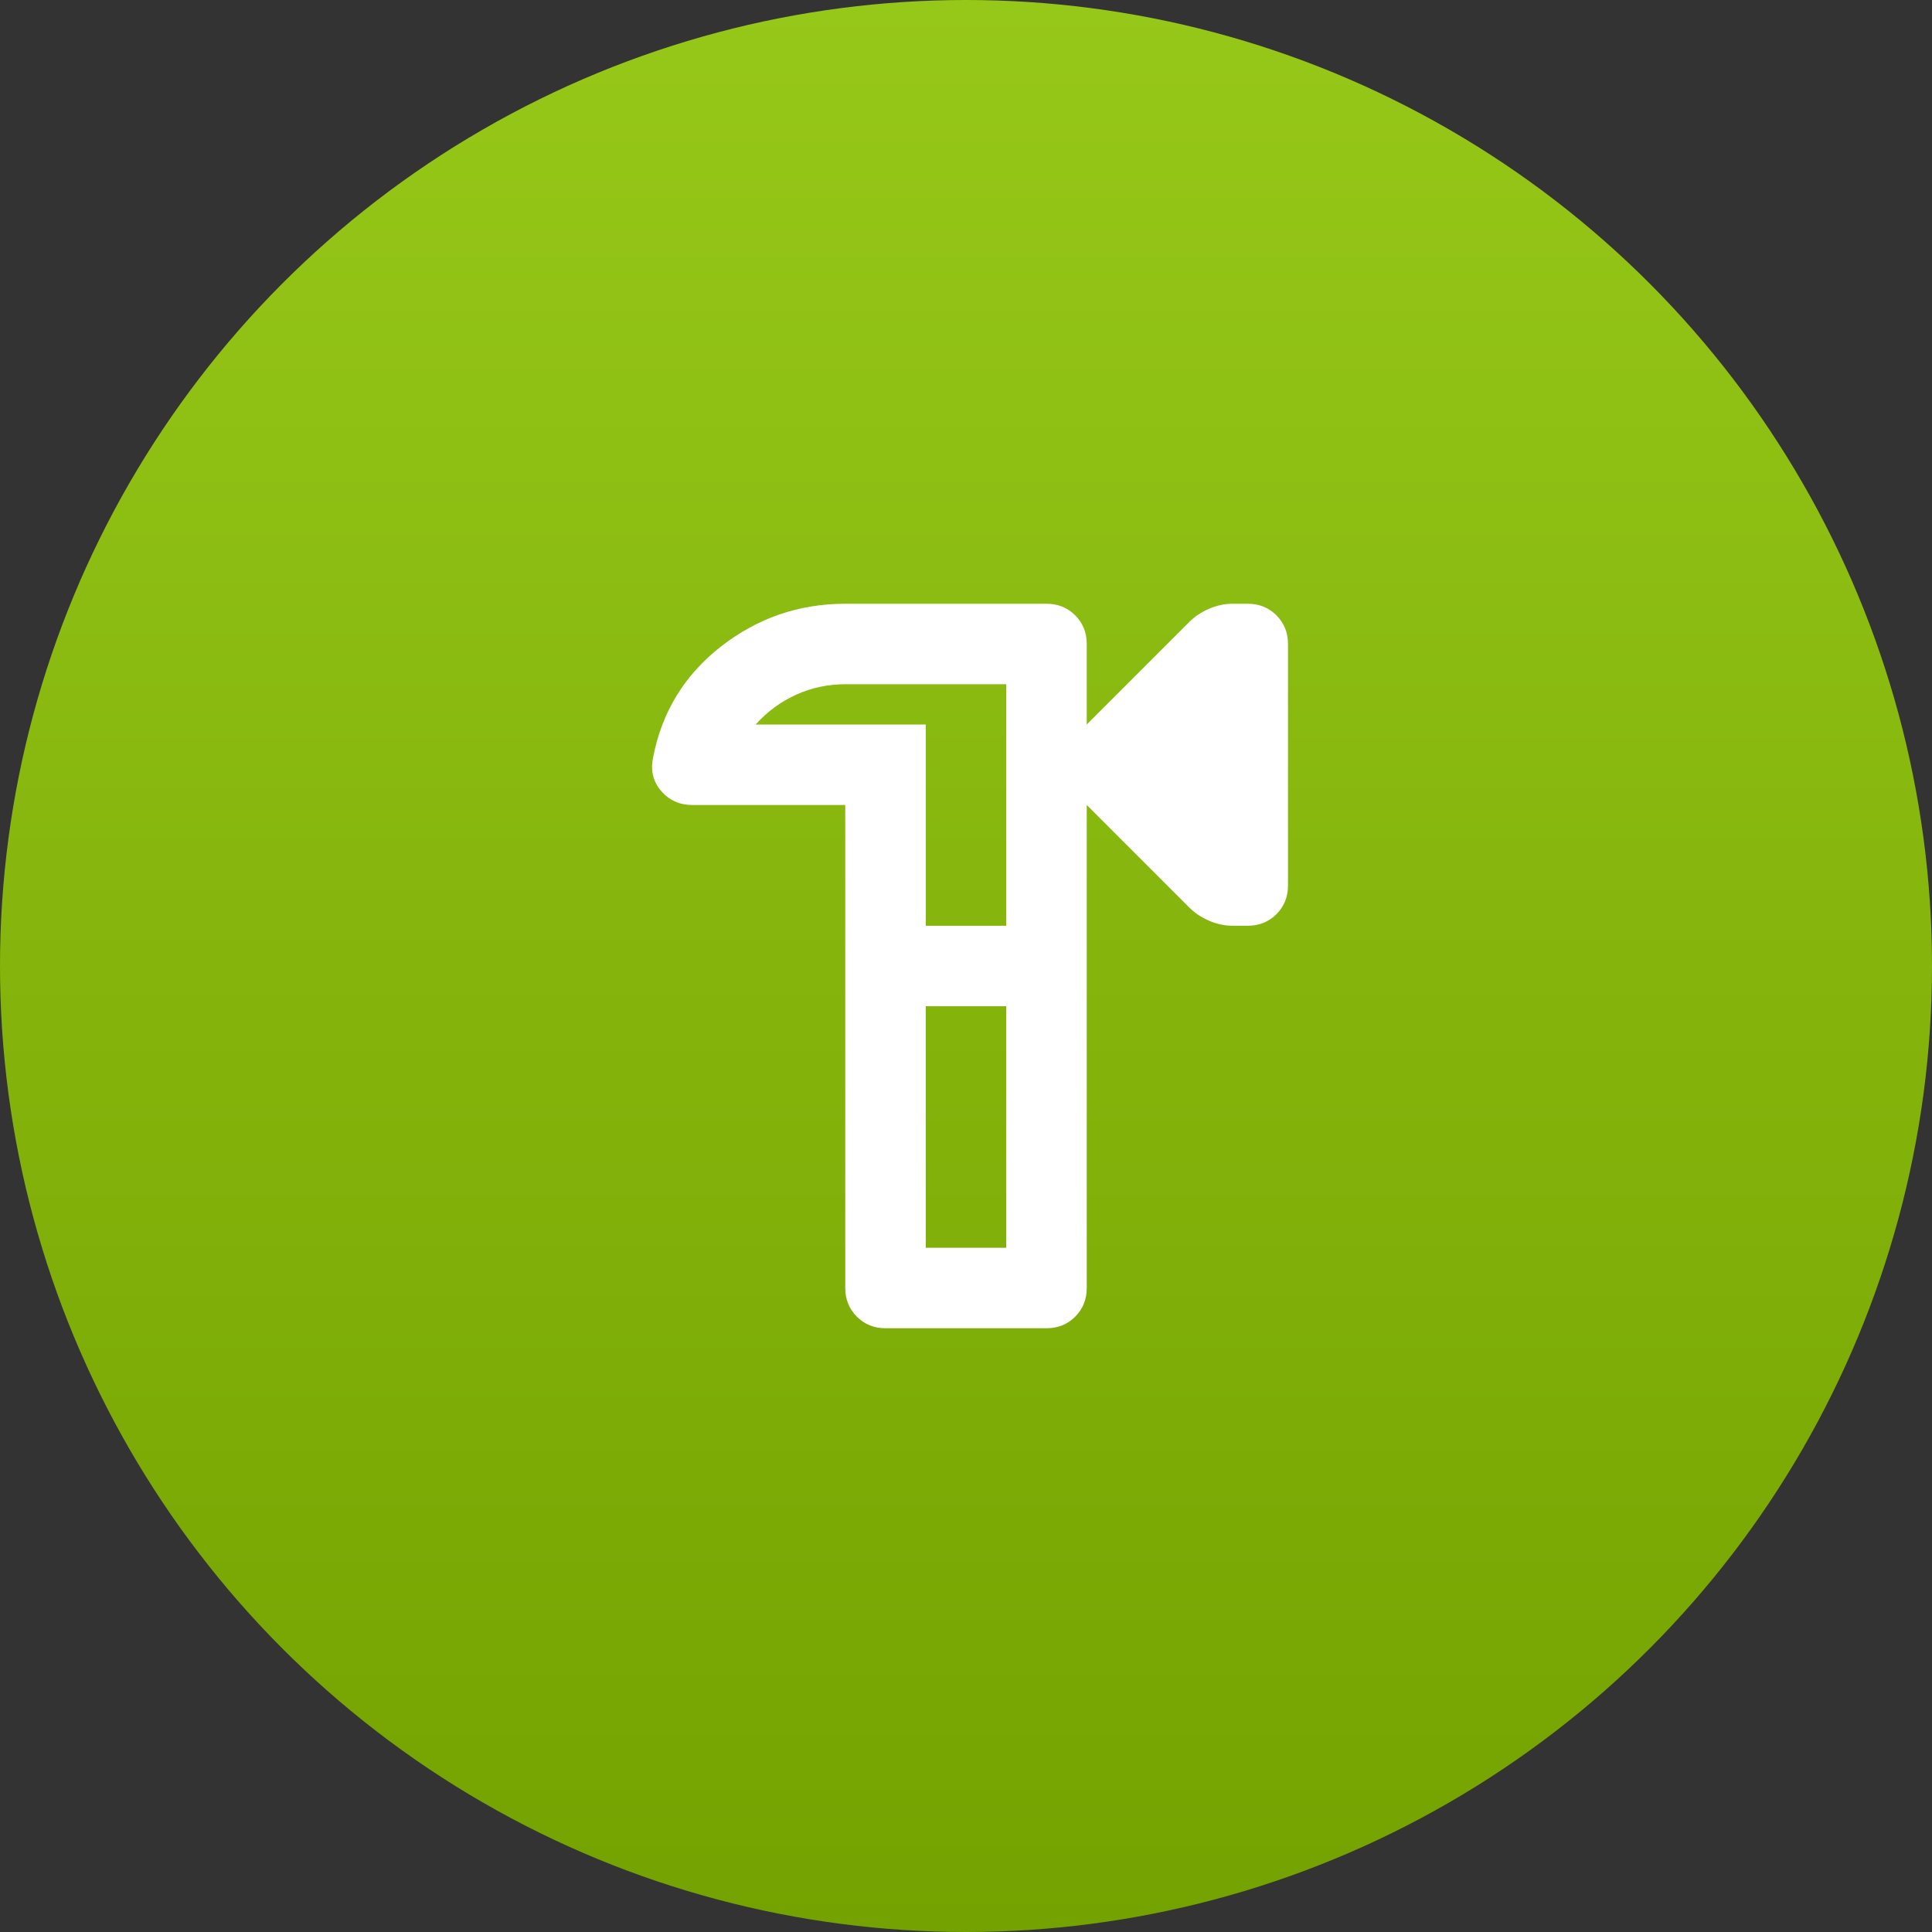
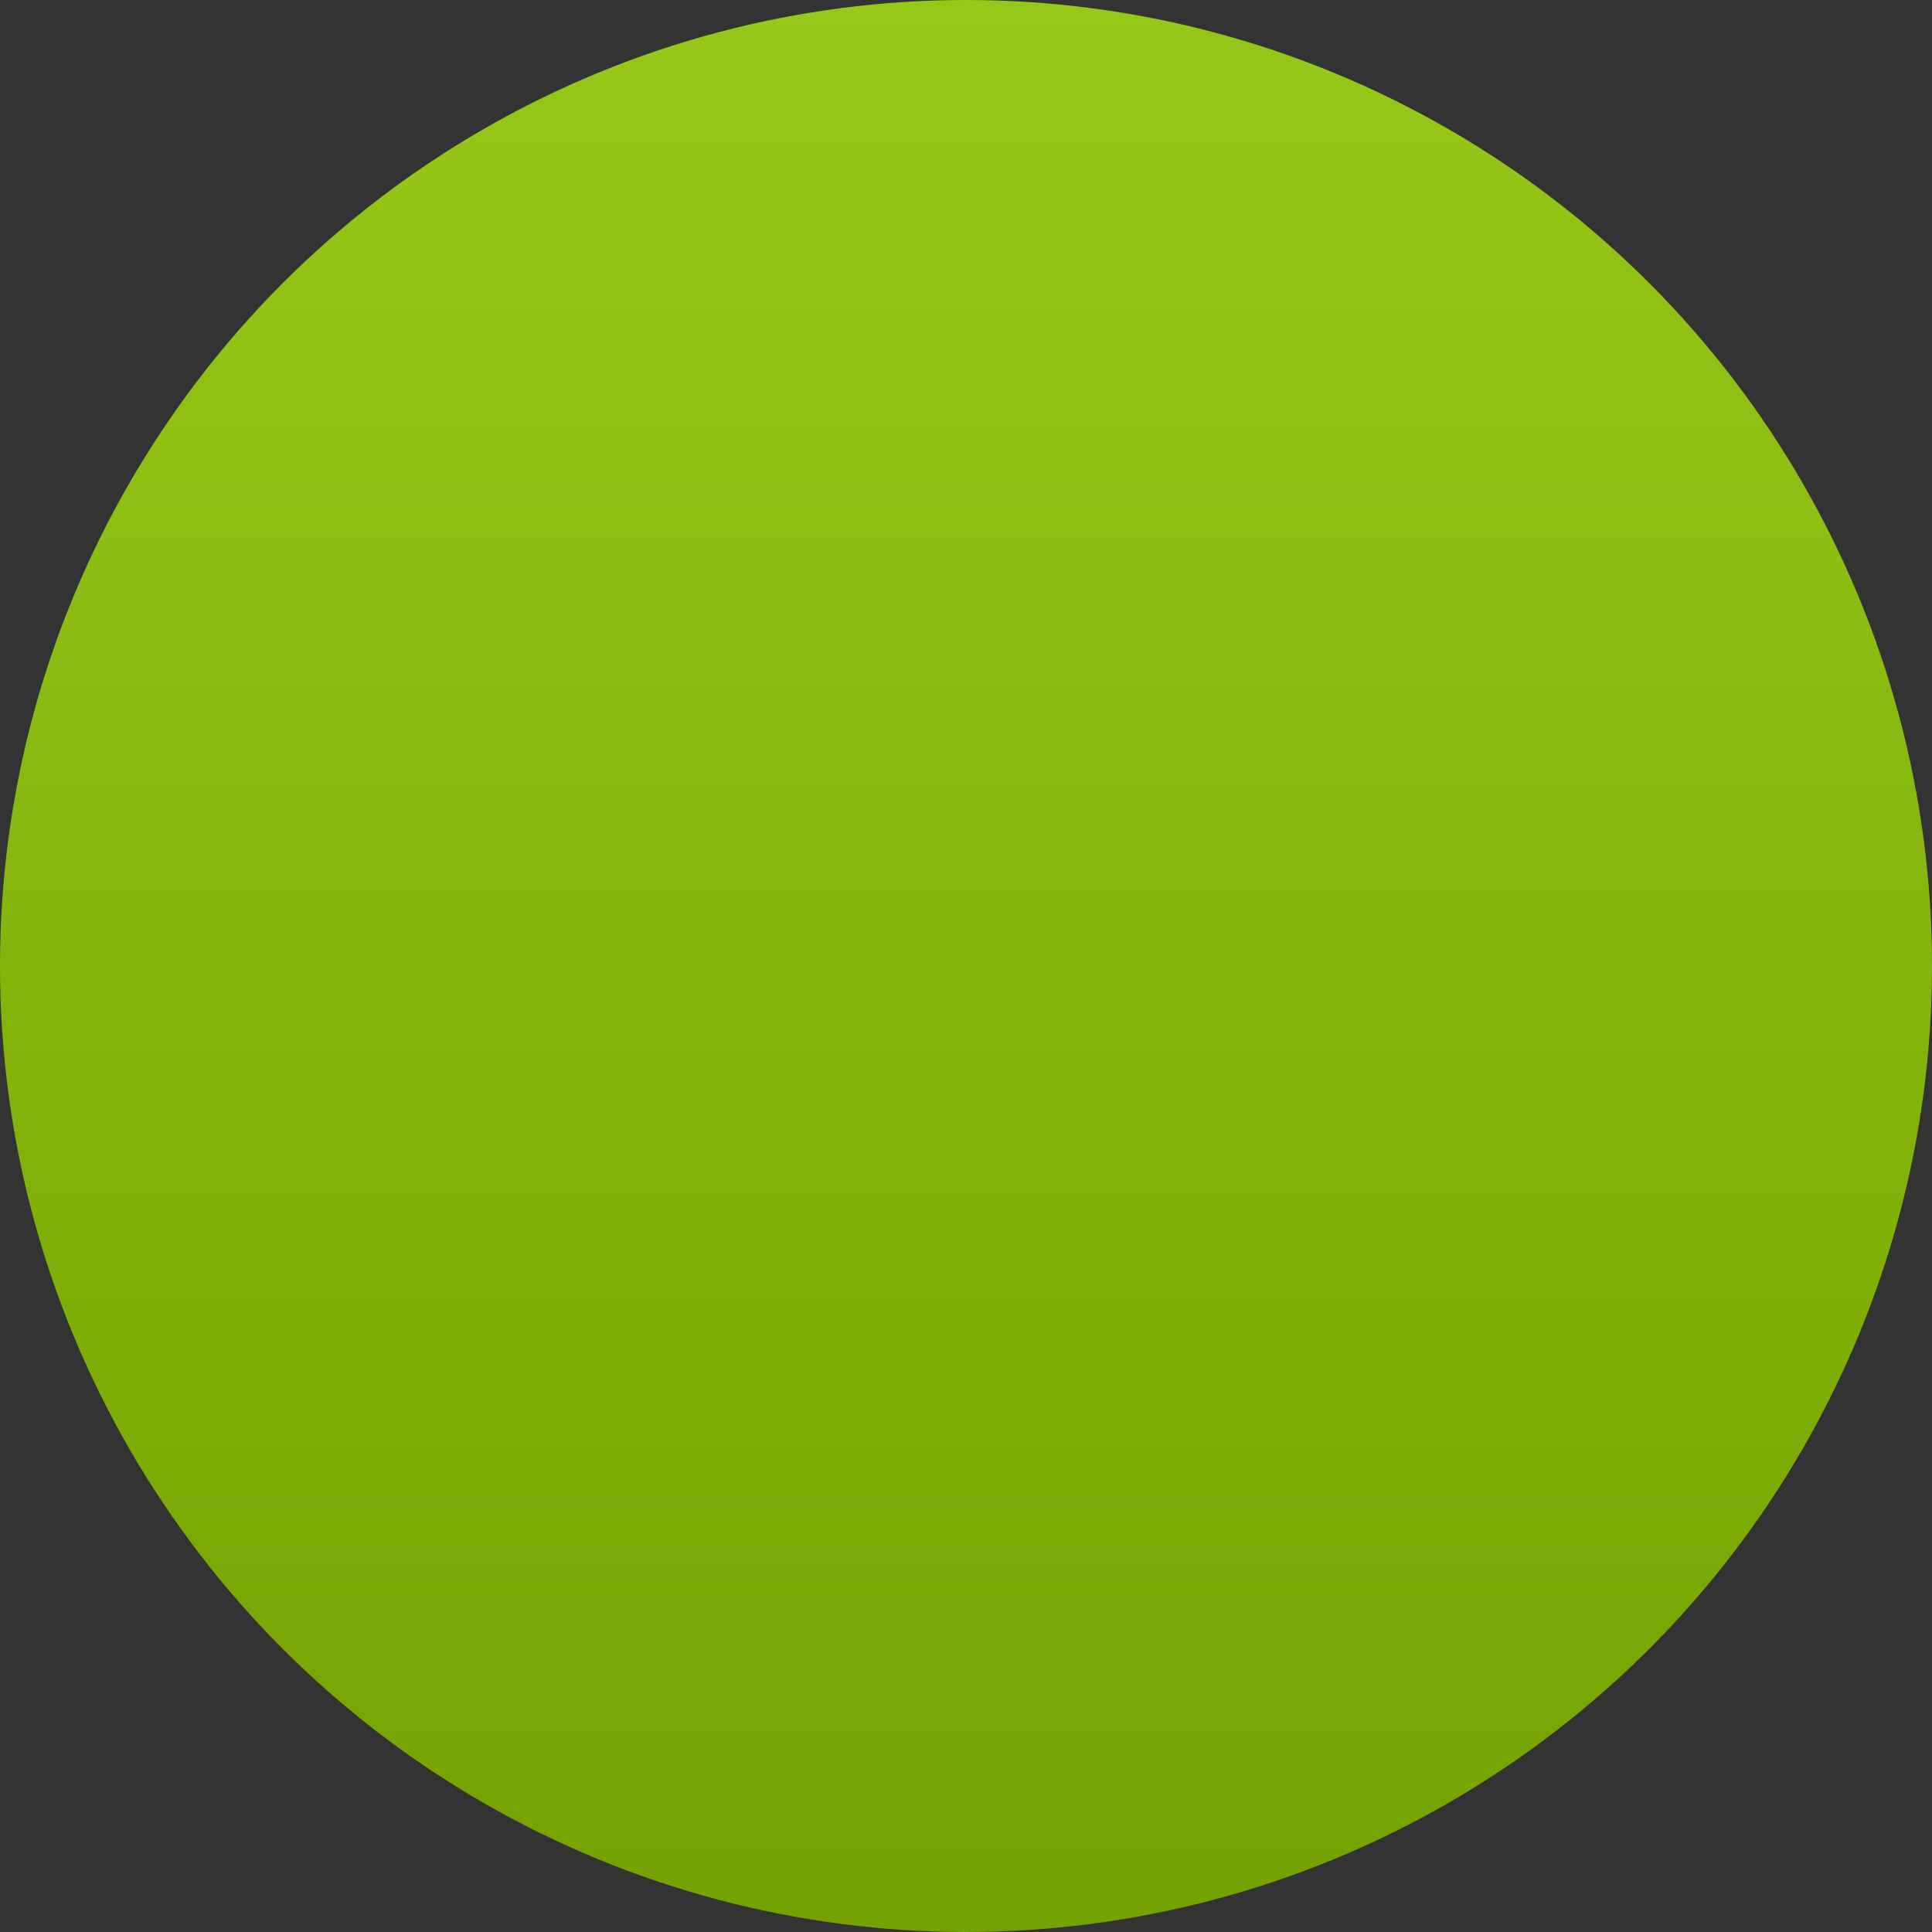
<svg xmlns="http://www.w3.org/2000/svg" width="48" height="48" viewBox="0 0 48 48" fill="none">
  <rect x="0" y="0" width="48" height="48" fill="#333333" stroke="none" />
  <circle cx="24" cy="24" r="24" fill="url(#paint0_linear_54_5)" />
  <mask id="mask0_54_5" style="mask-type:alpha" maskUnits="userSpaceOnUse" x="12" y="12" width="24" height="24">
-     <rect x="12" y="12" width="24" height="24" fill="#D9D9D9" />
-   </mask>
+     </mask>
  <g mask="url(#mask0_54_5)">
    <path d="M22 33C21.717 33 21.479 32.904 21.288 32.712C21.096 32.521 21 32.283 21 32V20H17.2C16.884 20 16.625 19.883 16.425 19.65C16.225 19.417 16.159 19.142 16.225 18.825C16.442 17.692 17.004 16.771 17.913 16.062C18.821 15.354 19.85 15 21 15H26C26.284 15 26.521 15.096 26.713 15.287C26.904 15.479 27 15.717 27 16V18L29.55 15.45C29.683 15.317 29.846 15.208 30.038 15.125C30.229 15.042 30.425 15 30.625 15H31C31.284 15 31.521 15.096 31.713 15.287C31.904 15.479 32 15.717 32 16V22C32 22.283 31.904 22.521 31.713 22.712C31.521 22.904 31.284 23 31 23H30.625C30.425 23 30.229 22.958 30.038 22.875C29.846 22.792 29.683 22.683 29.55 22.55L27 20V32C27 32.283 26.904 32.521 26.713 32.712C26.521 32.904 26.284 33 26 33H22ZM23 31H25V25H23V31ZM23 23H25V17H21C20.567 17 20.159 17.087 19.775 17.262C19.392 17.438 19.058 17.683 18.775 18H23V23Z" fill="white" />
  </g>
  <defs>
    <linearGradient id="paint0_linear_54_5" x1="24" y1="0" x2="24" y2="48" gradientUnits="userSpaceOnUse">
      <stop stop-color="#96C819" />
      <stop offset="1" stop-color="#74A200" />
    </linearGradient>
  </defs>
</svg>